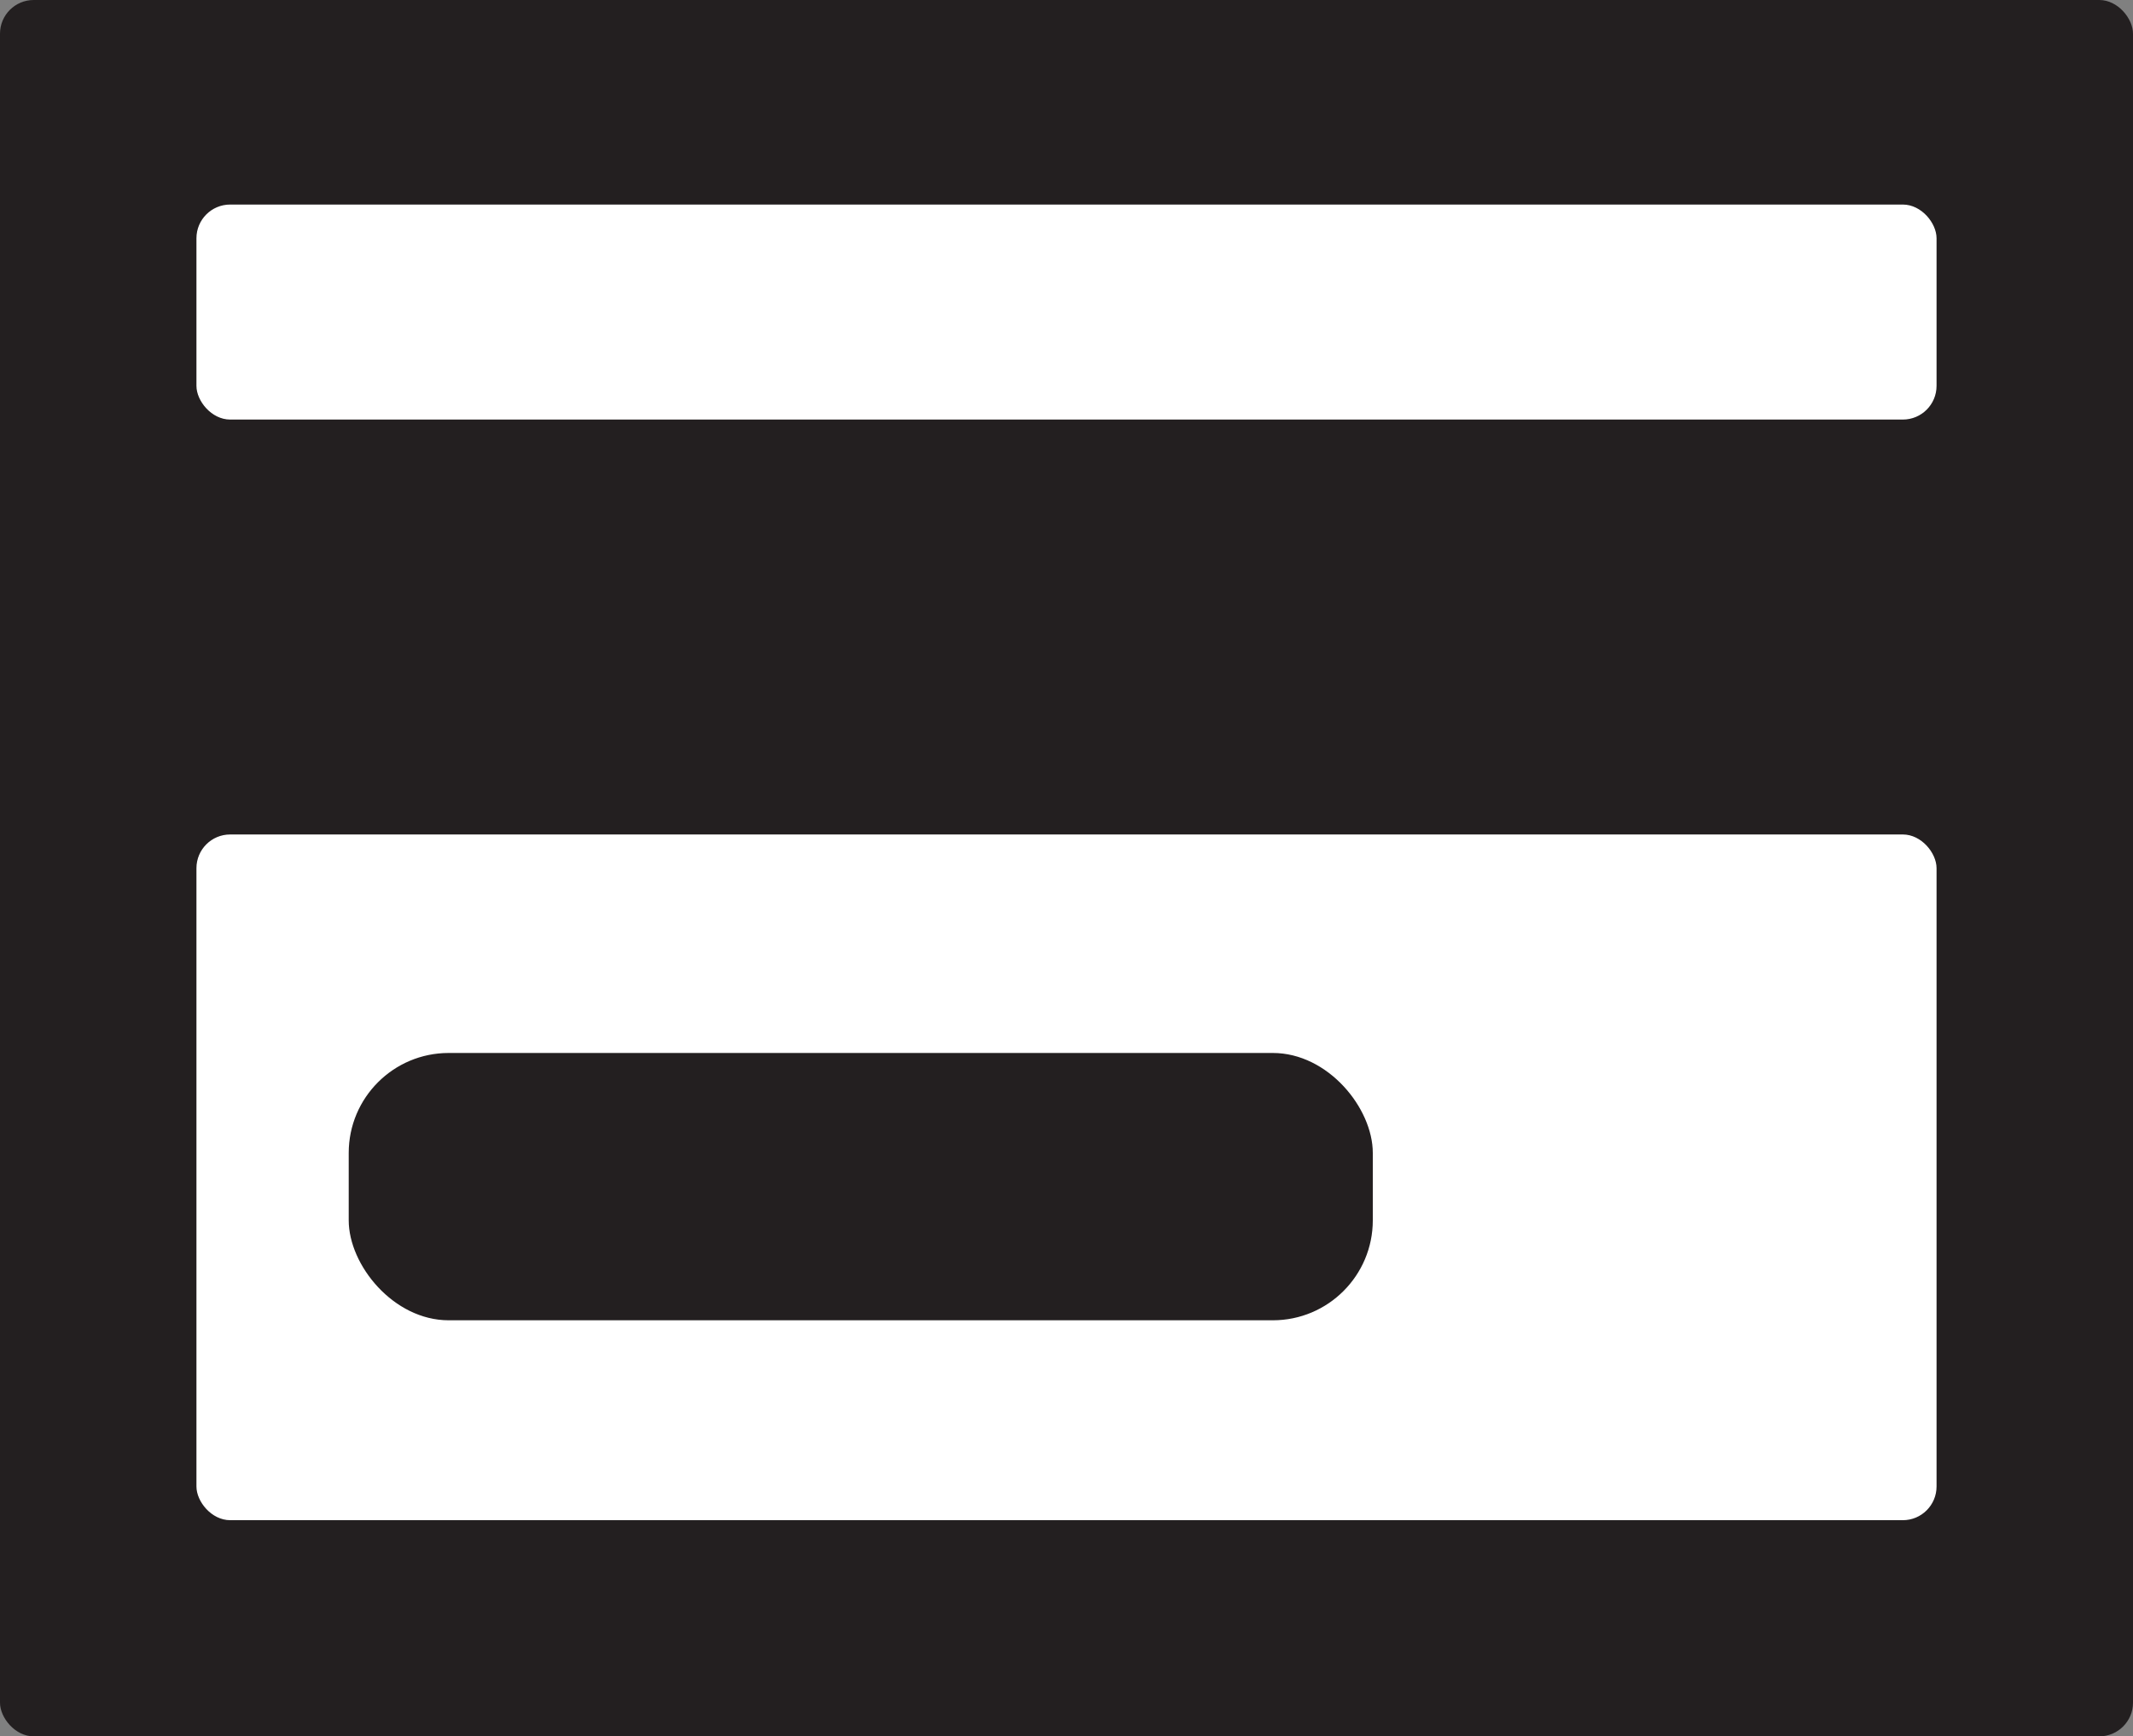
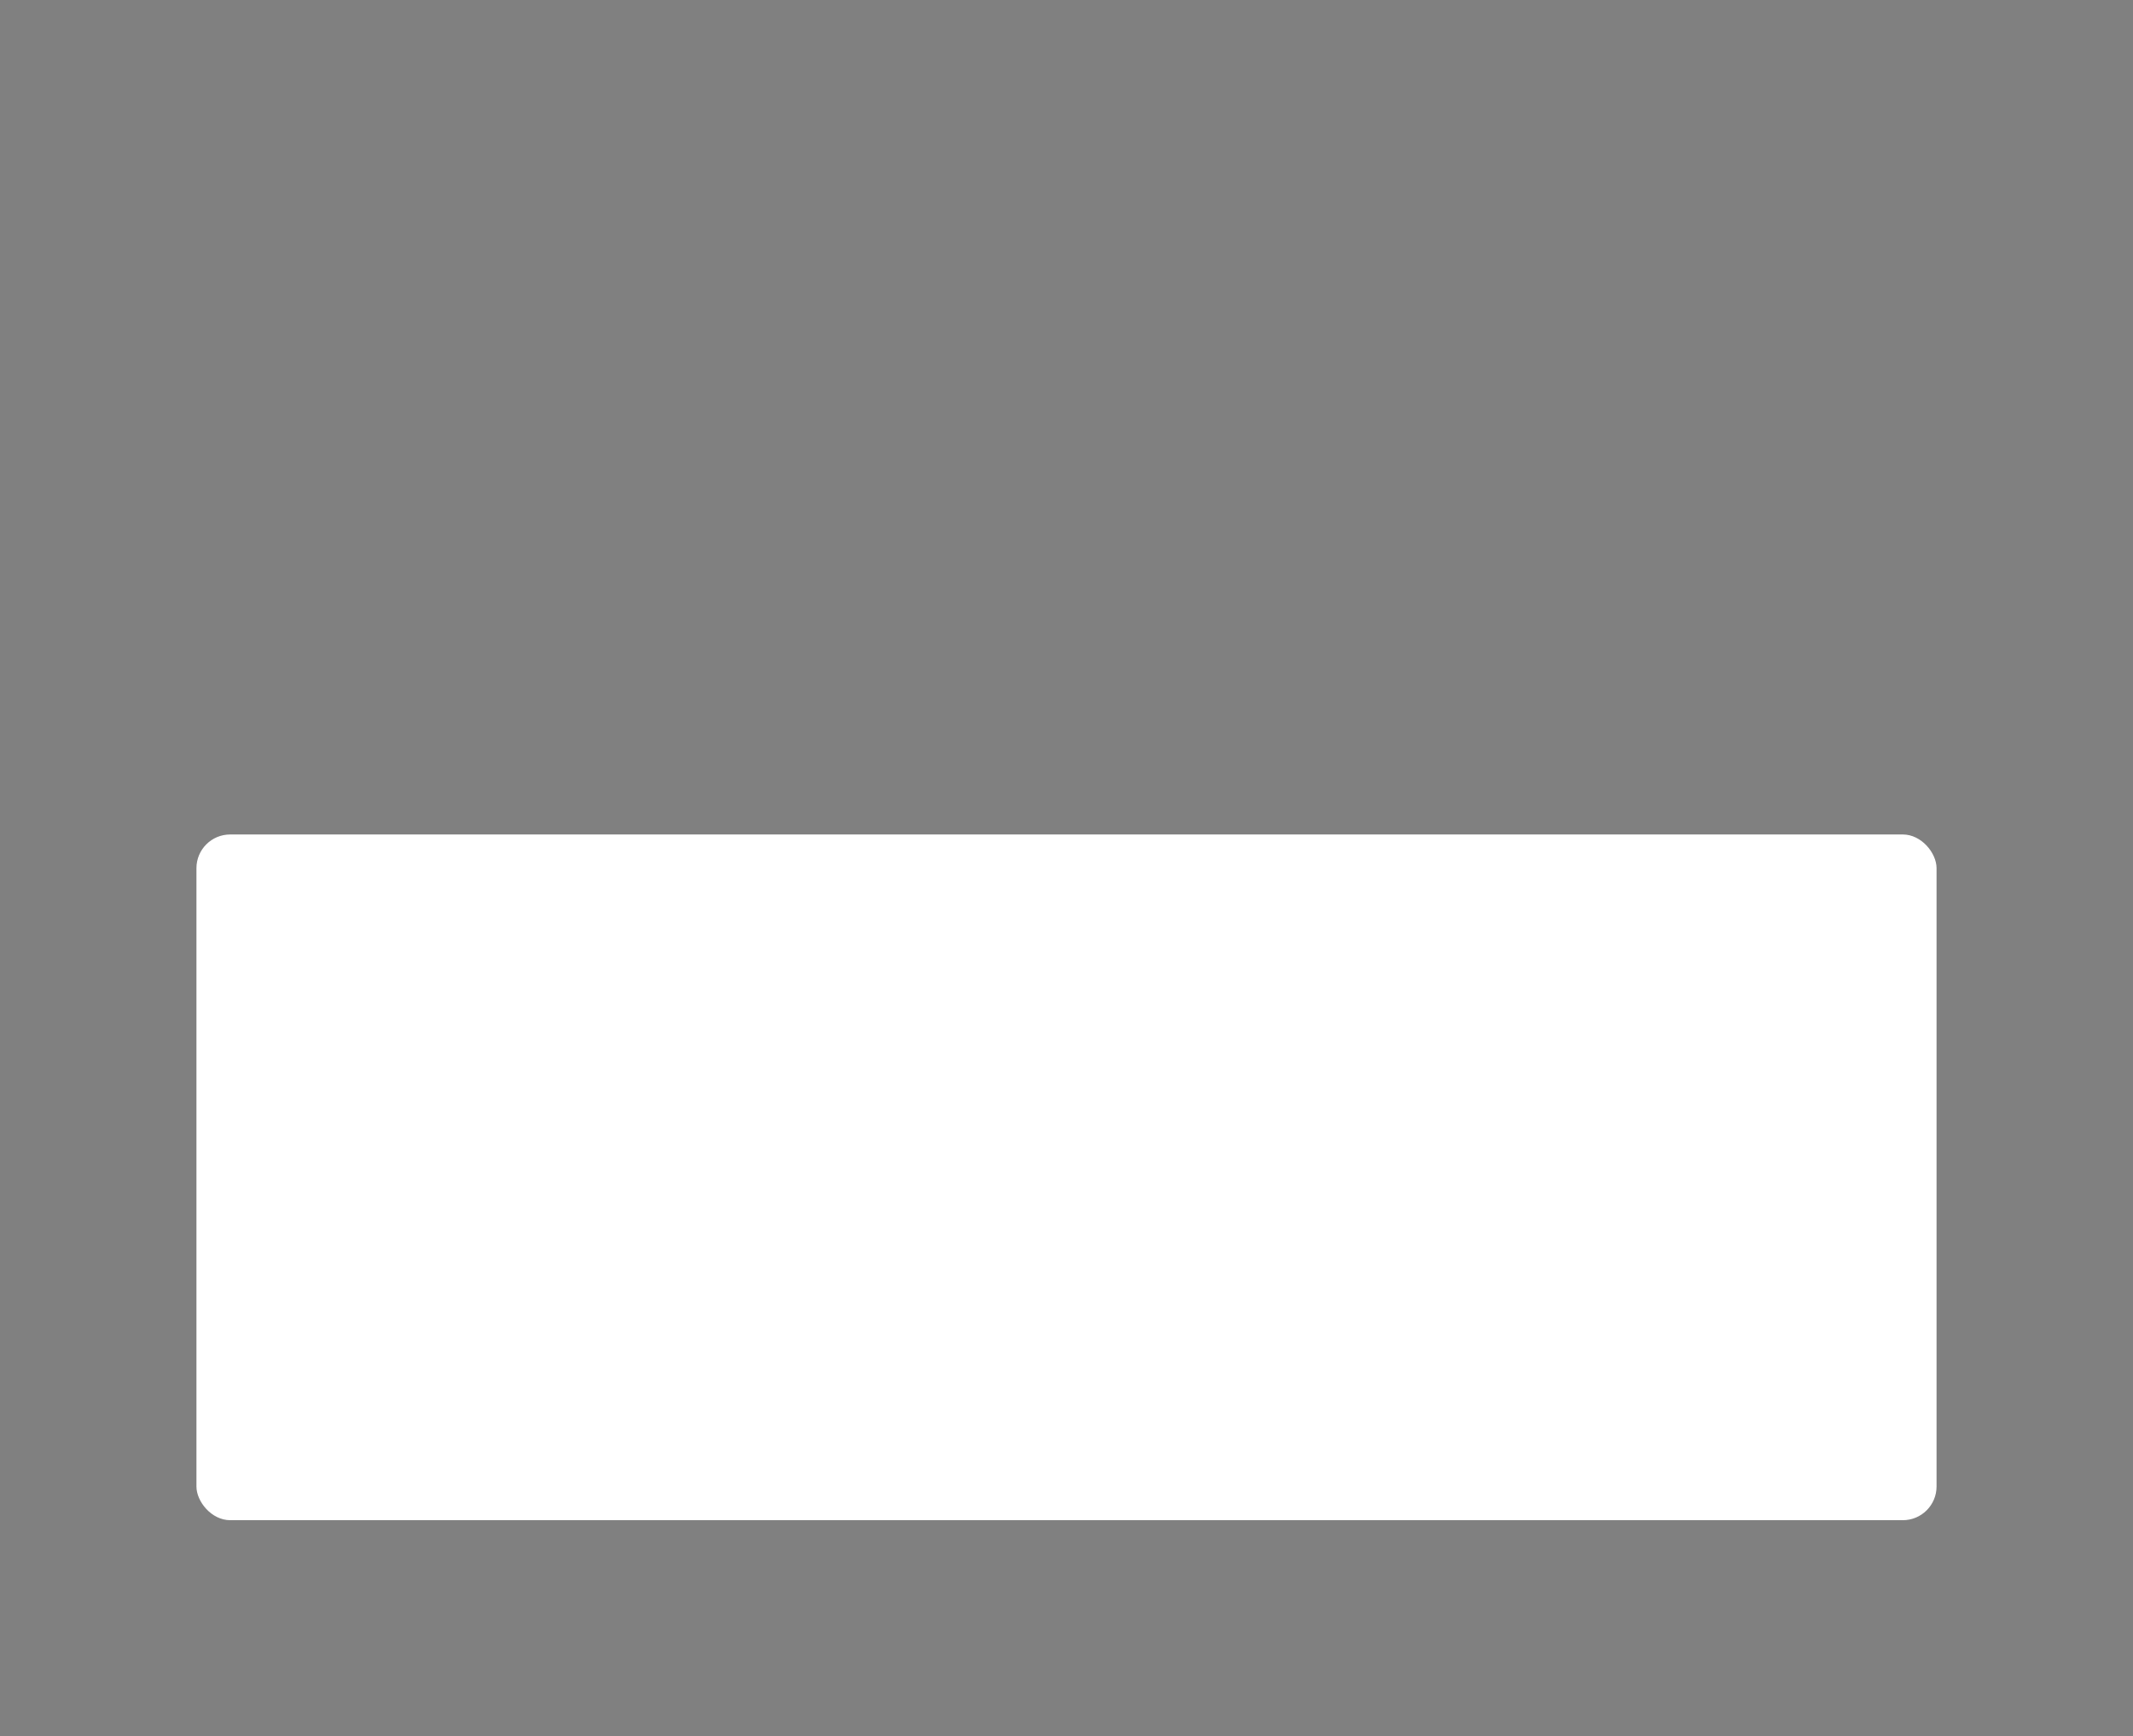
<svg xmlns="http://www.w3.org/2000/svg" id="Layer_2" data-name="Layer 2" viewBox="0 0 18.35 14.94">
  <rect x="0" y="0" width="18.35" height="14.94" fill="#808080" stroke="none" />
  <defs>
    <style>.cls-1{fill:#231f20;}.cls-2{fill:#fff;}</style>
  </defs>
  <title>card</title>
-   <rect class="cls-1" width="18.35" height="14.94" rx="0.29" />
-   <rect class="cls-2" x="1.69" y="1.76" width="14.97" height="1.85" rx="0.29" />
  <rect class="cls-2" x="1.69" y="7.18" width="14.97" height="5.9" rx="0.29" />
-   <rect class="cls-1" x="3" y="9.06" width="8.81" height="2.3" rx="0.86" />
</svg>